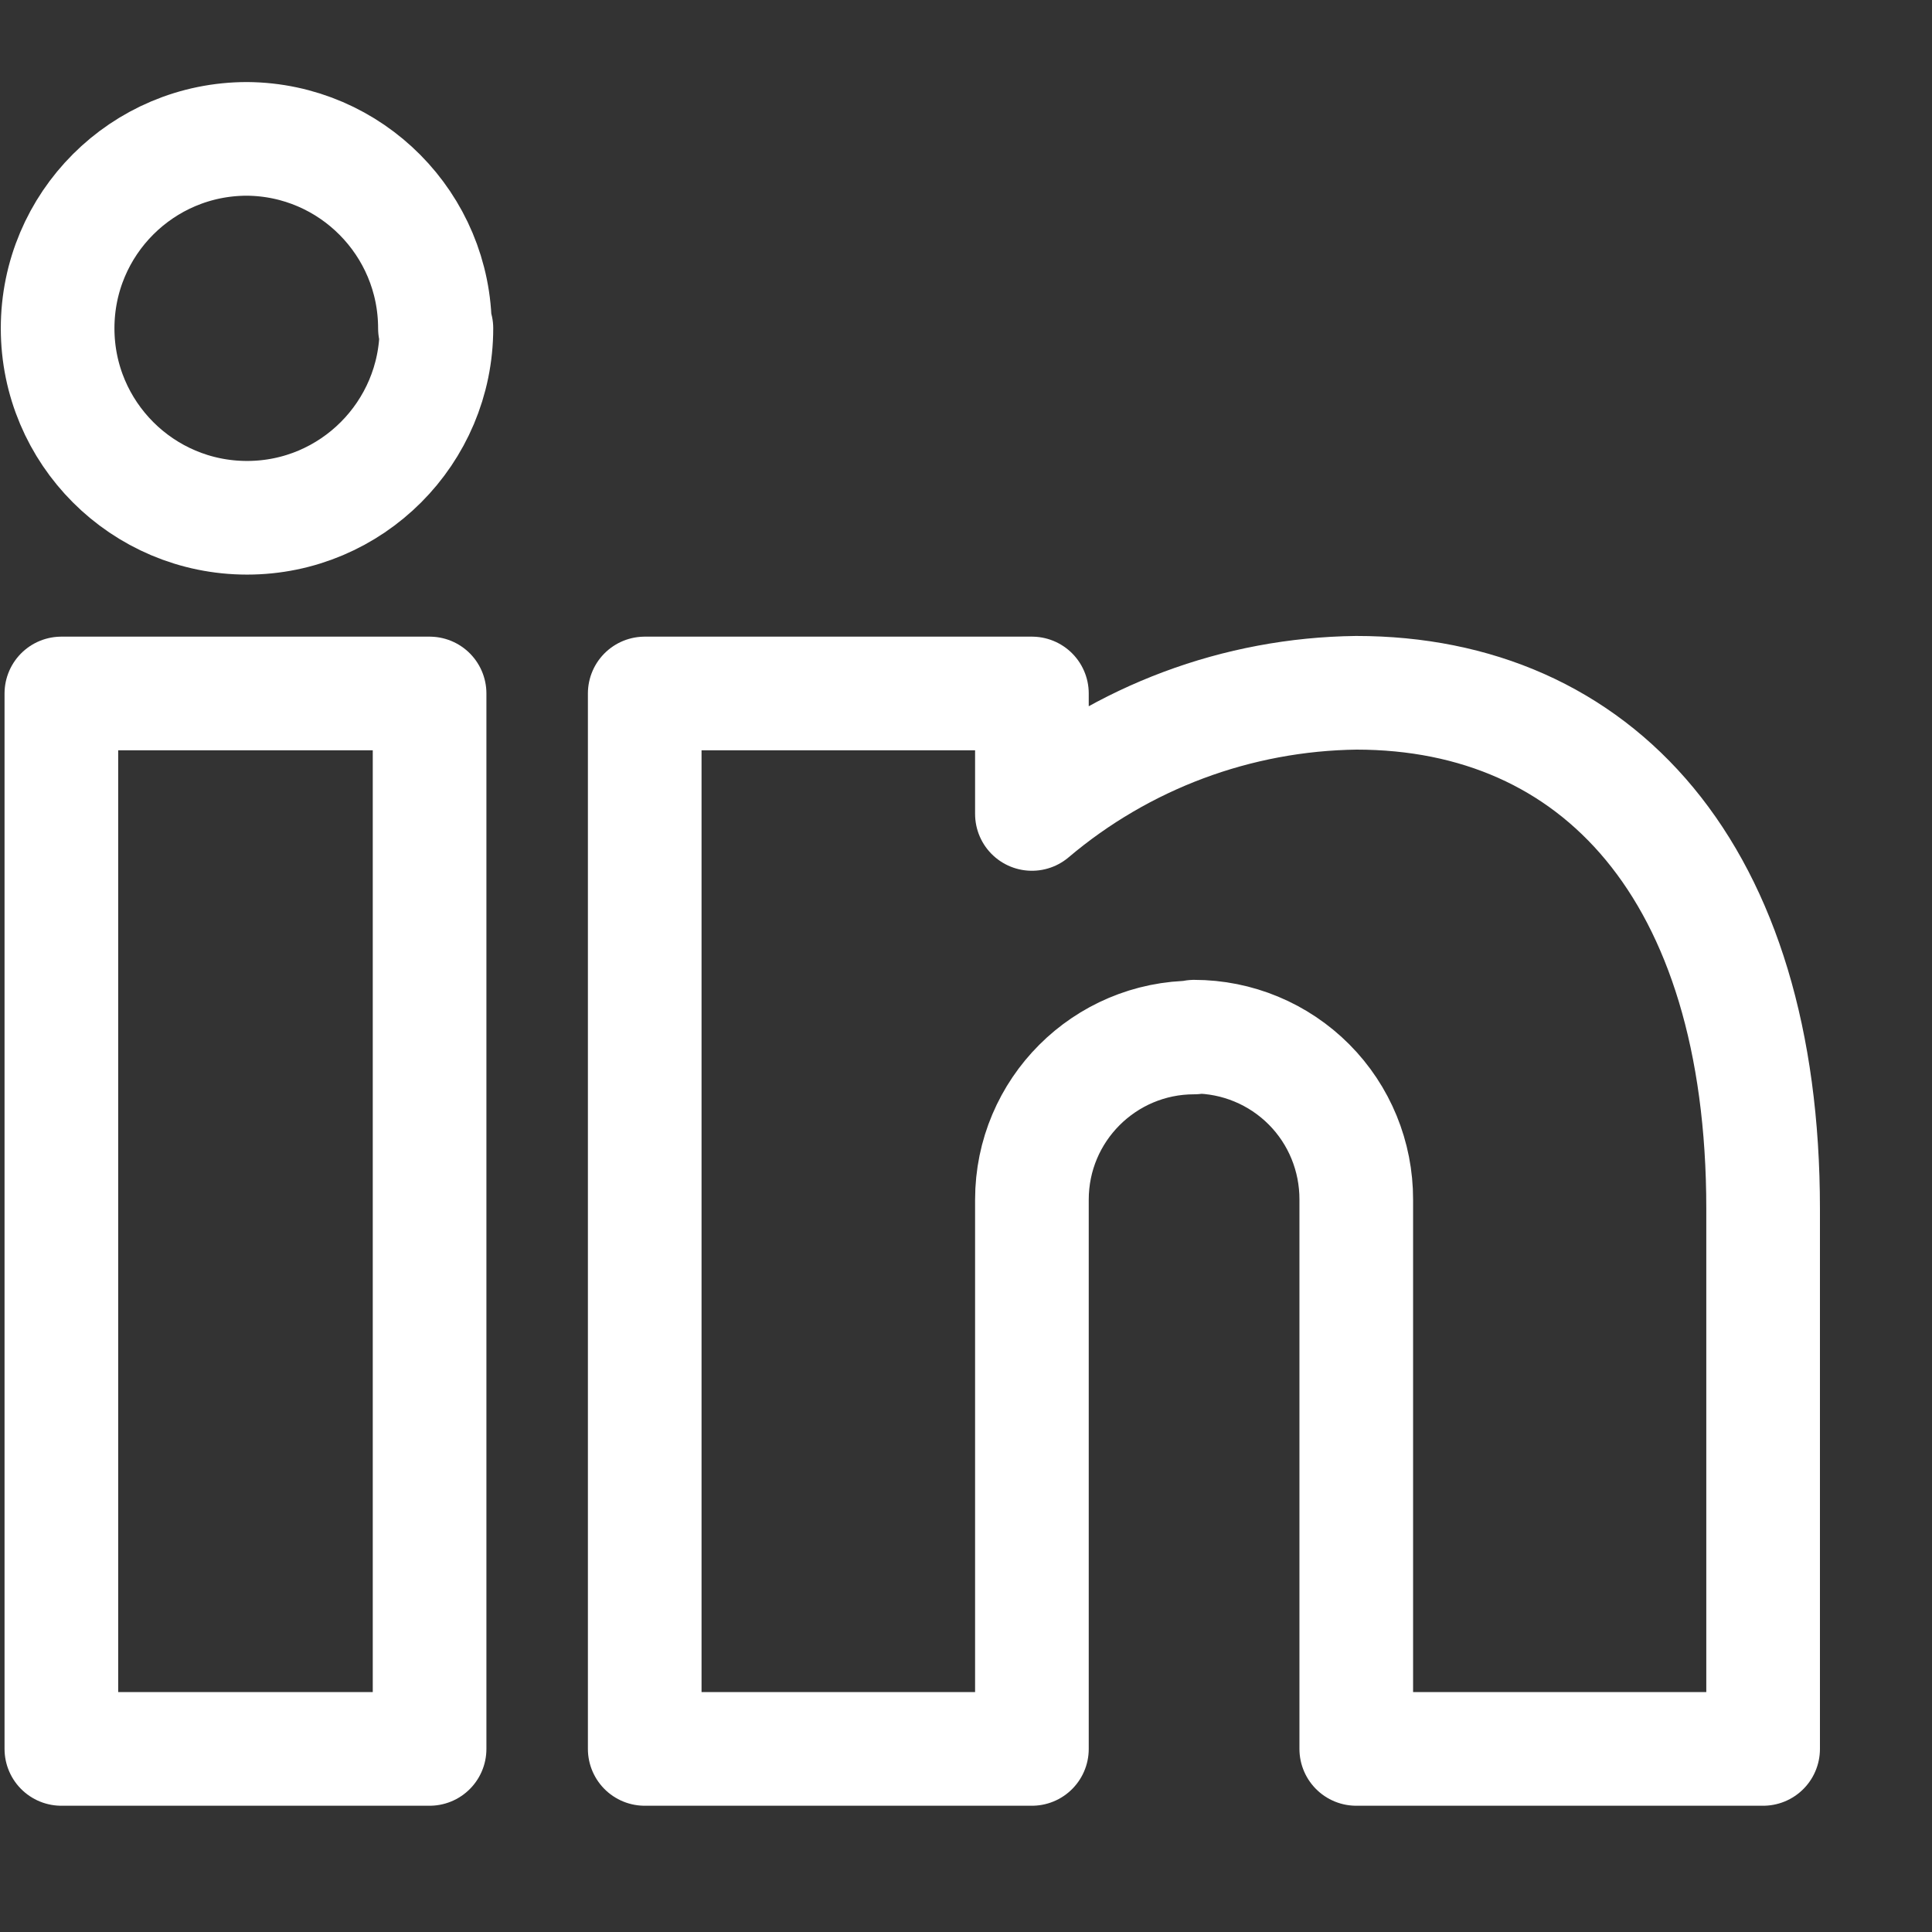
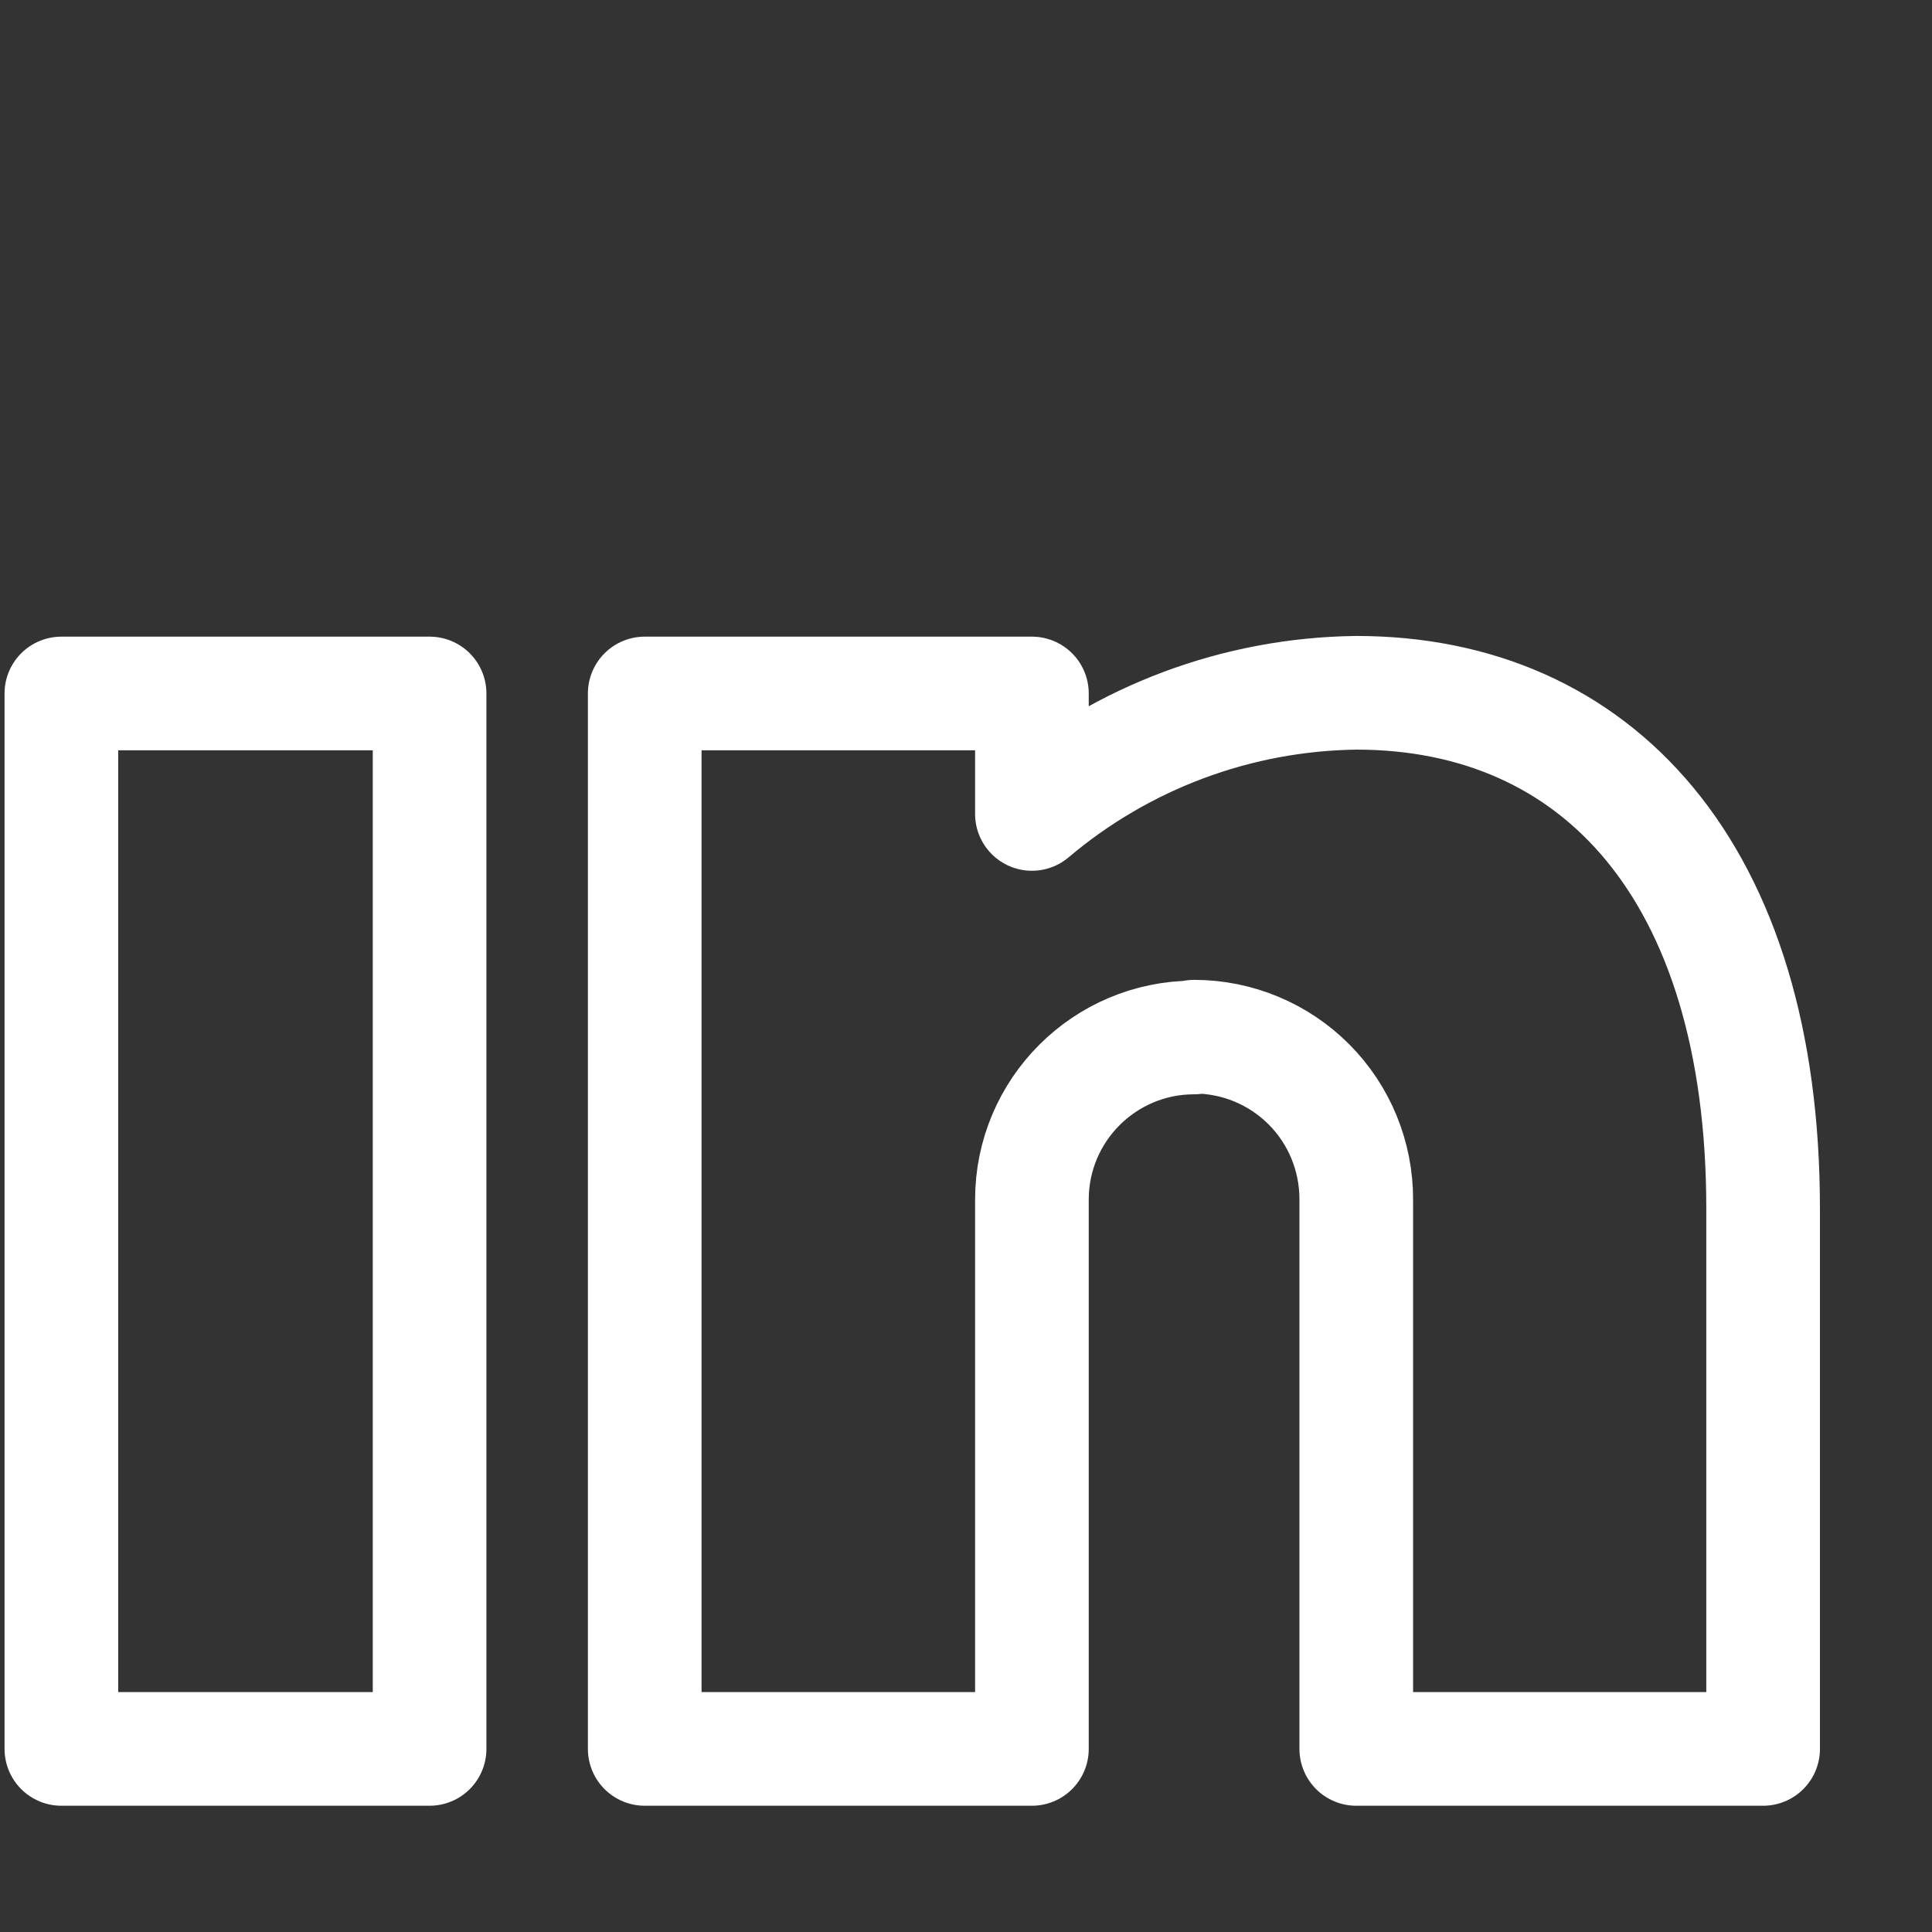
<svg xmlns="http://www.w3.org/2000/svg" width="17" height="17" viewBox="0 0 17 17" fill="none">
  <rect x="0" y="0" width="17" height="17" fill="#333333" stroke="none" />
-   <path d="M2.174 4.556C3.094 4.556 3.84 3.809 3.84 2.889H3.827C3.827 1.974 3.089 1.229 2.174 1.222C1.253 1.222 0.507 1.968 0.507 2.889C0.507 3.809 1.253 4.556 2.174 4.556Z" stroke="white" stroke-linecap="round" stroke-linejoin="round" />
  <path d="M10.507 9.129C9.719 9.129 9.08 9.768 9.08 10.556V15.389H5.673V6.102H9.08V7.162C9.879 6.486 10.887 6.109 11.934 6.096C14.047 6.096 15.514 7.662 15.514 10.636V15.389H11.934V10.556C11.935 10.176 11.786 9.811 11.518 9.542C11.25 9.273 10.886 9.122 10.507 9.122V9.129Z" stroke="white" stroke-linecap="round" stroke-linejoin="round" />
  <path d="M3.78 15.389H0.54V6.102H3.78V15.389Z" stroke="white" stroke-linecap="round" stroke-linejoin="round" />
</svg>